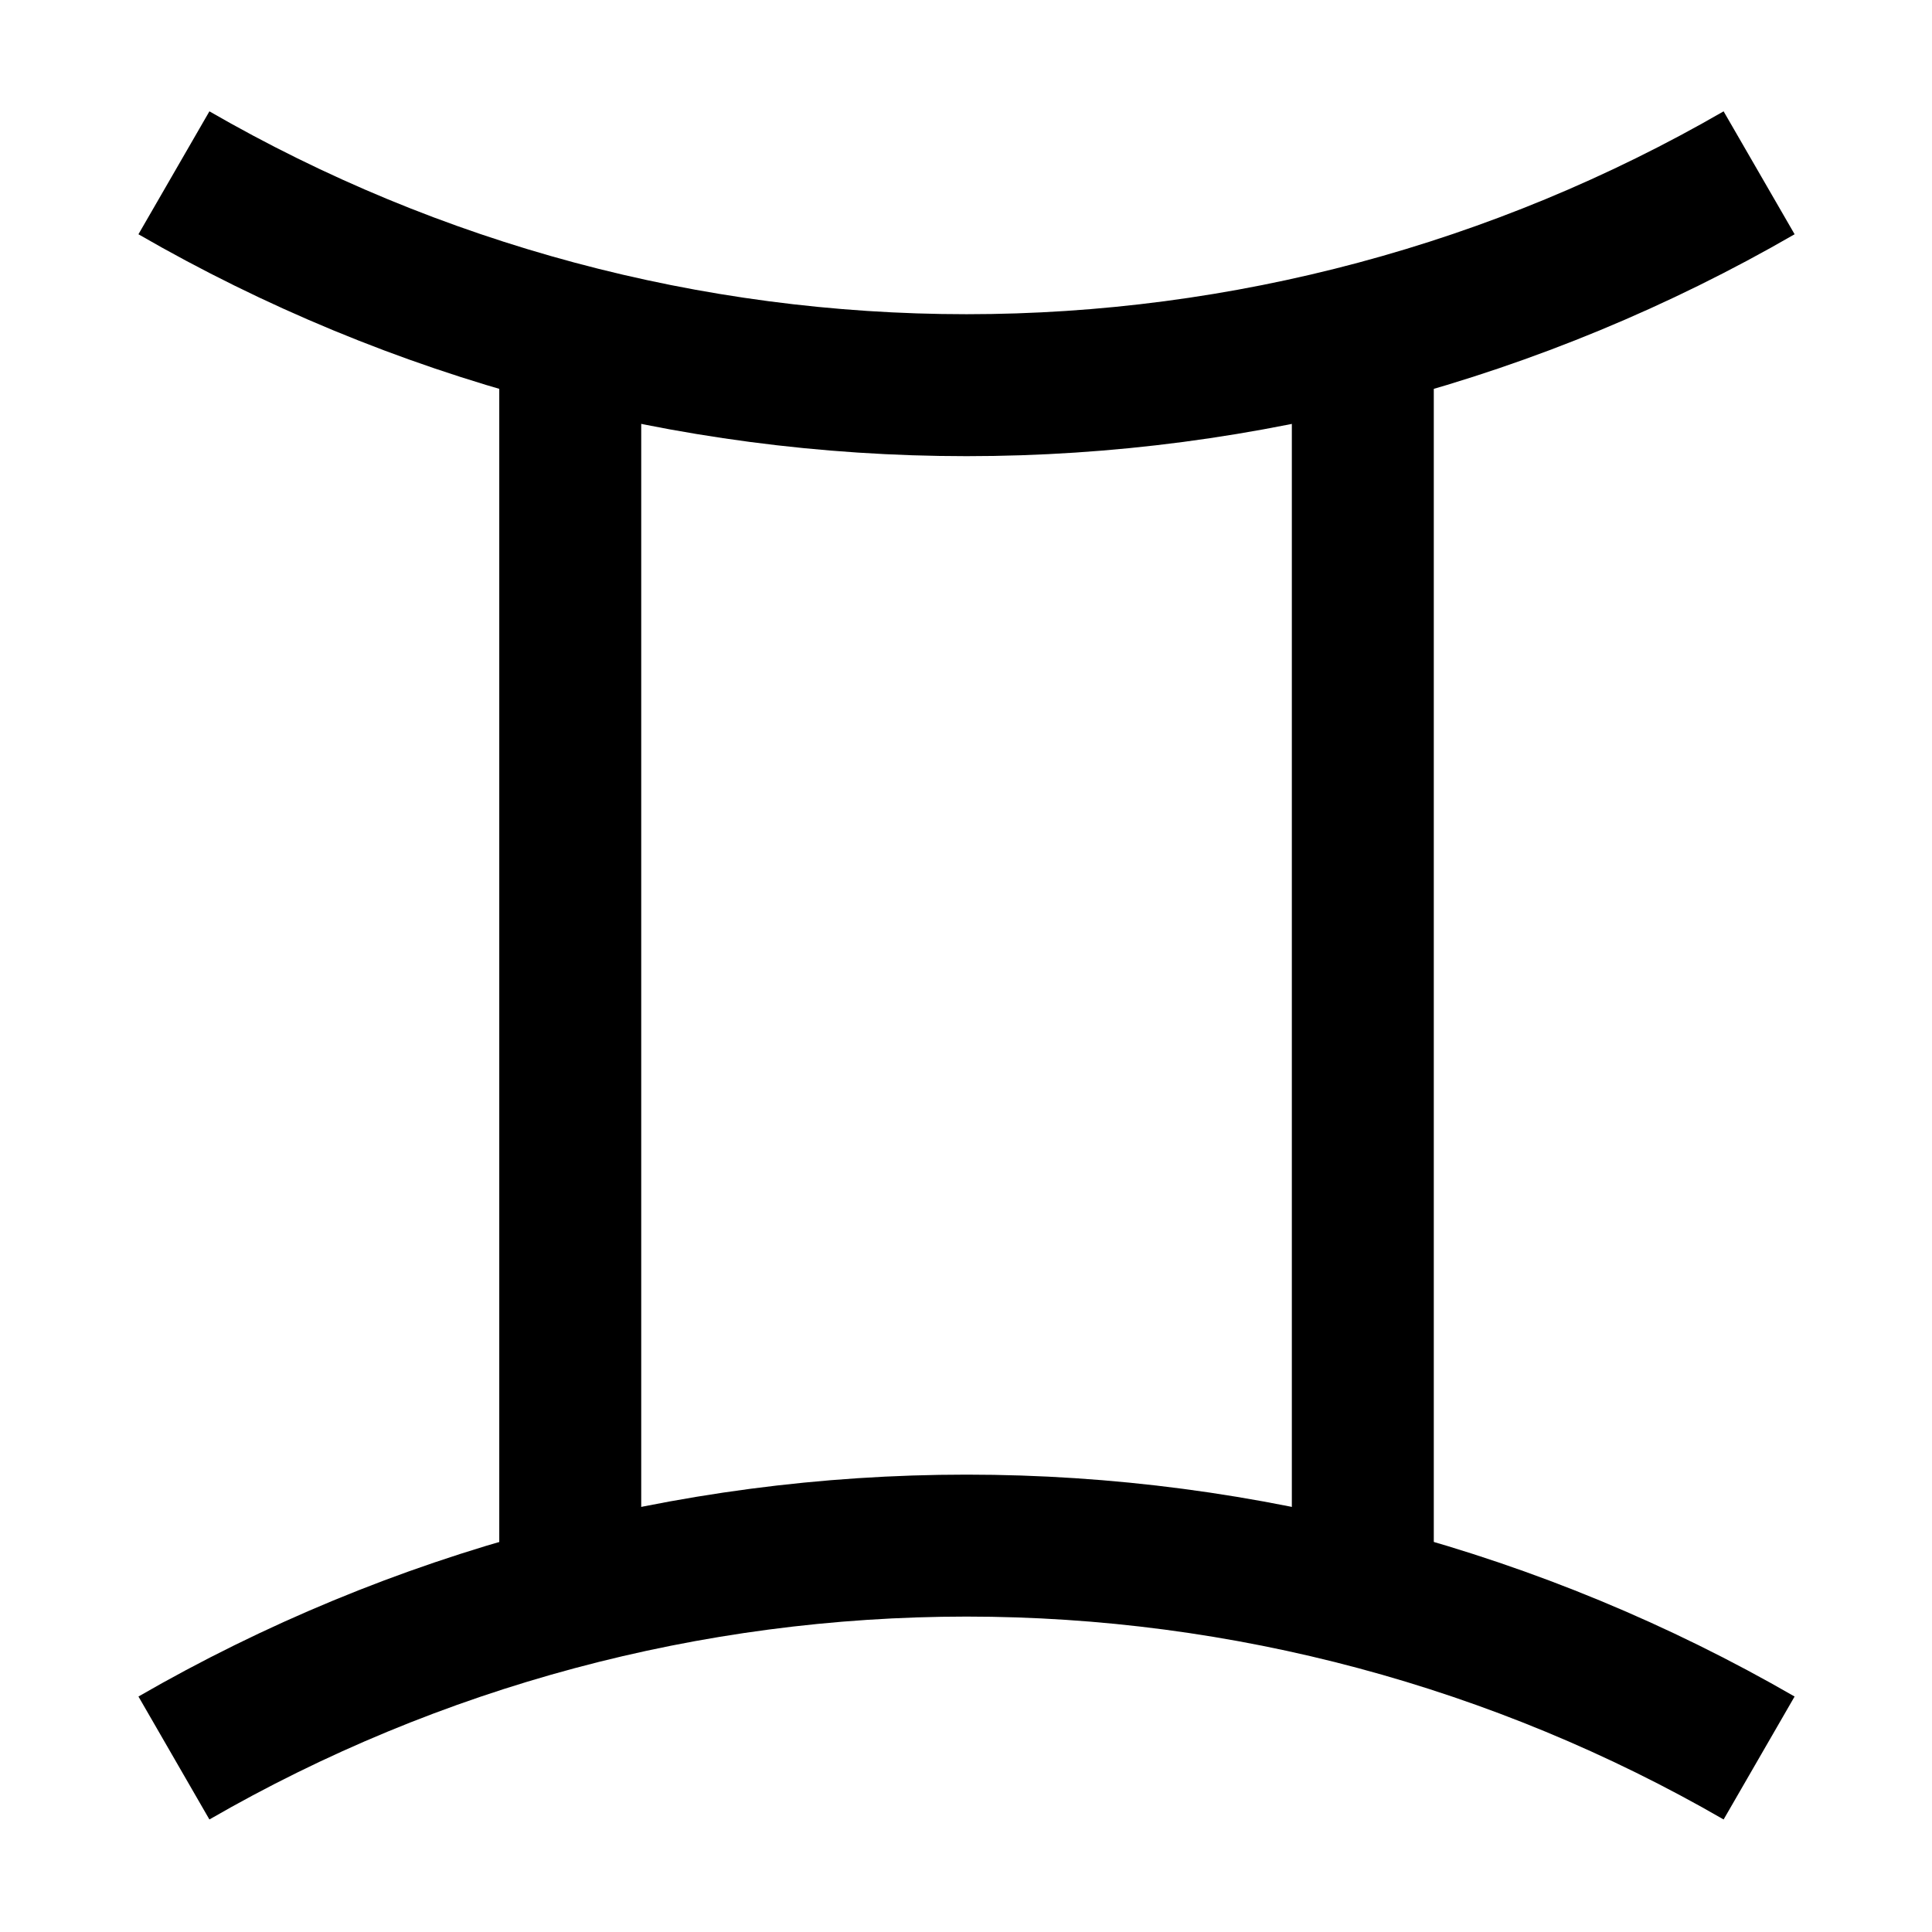
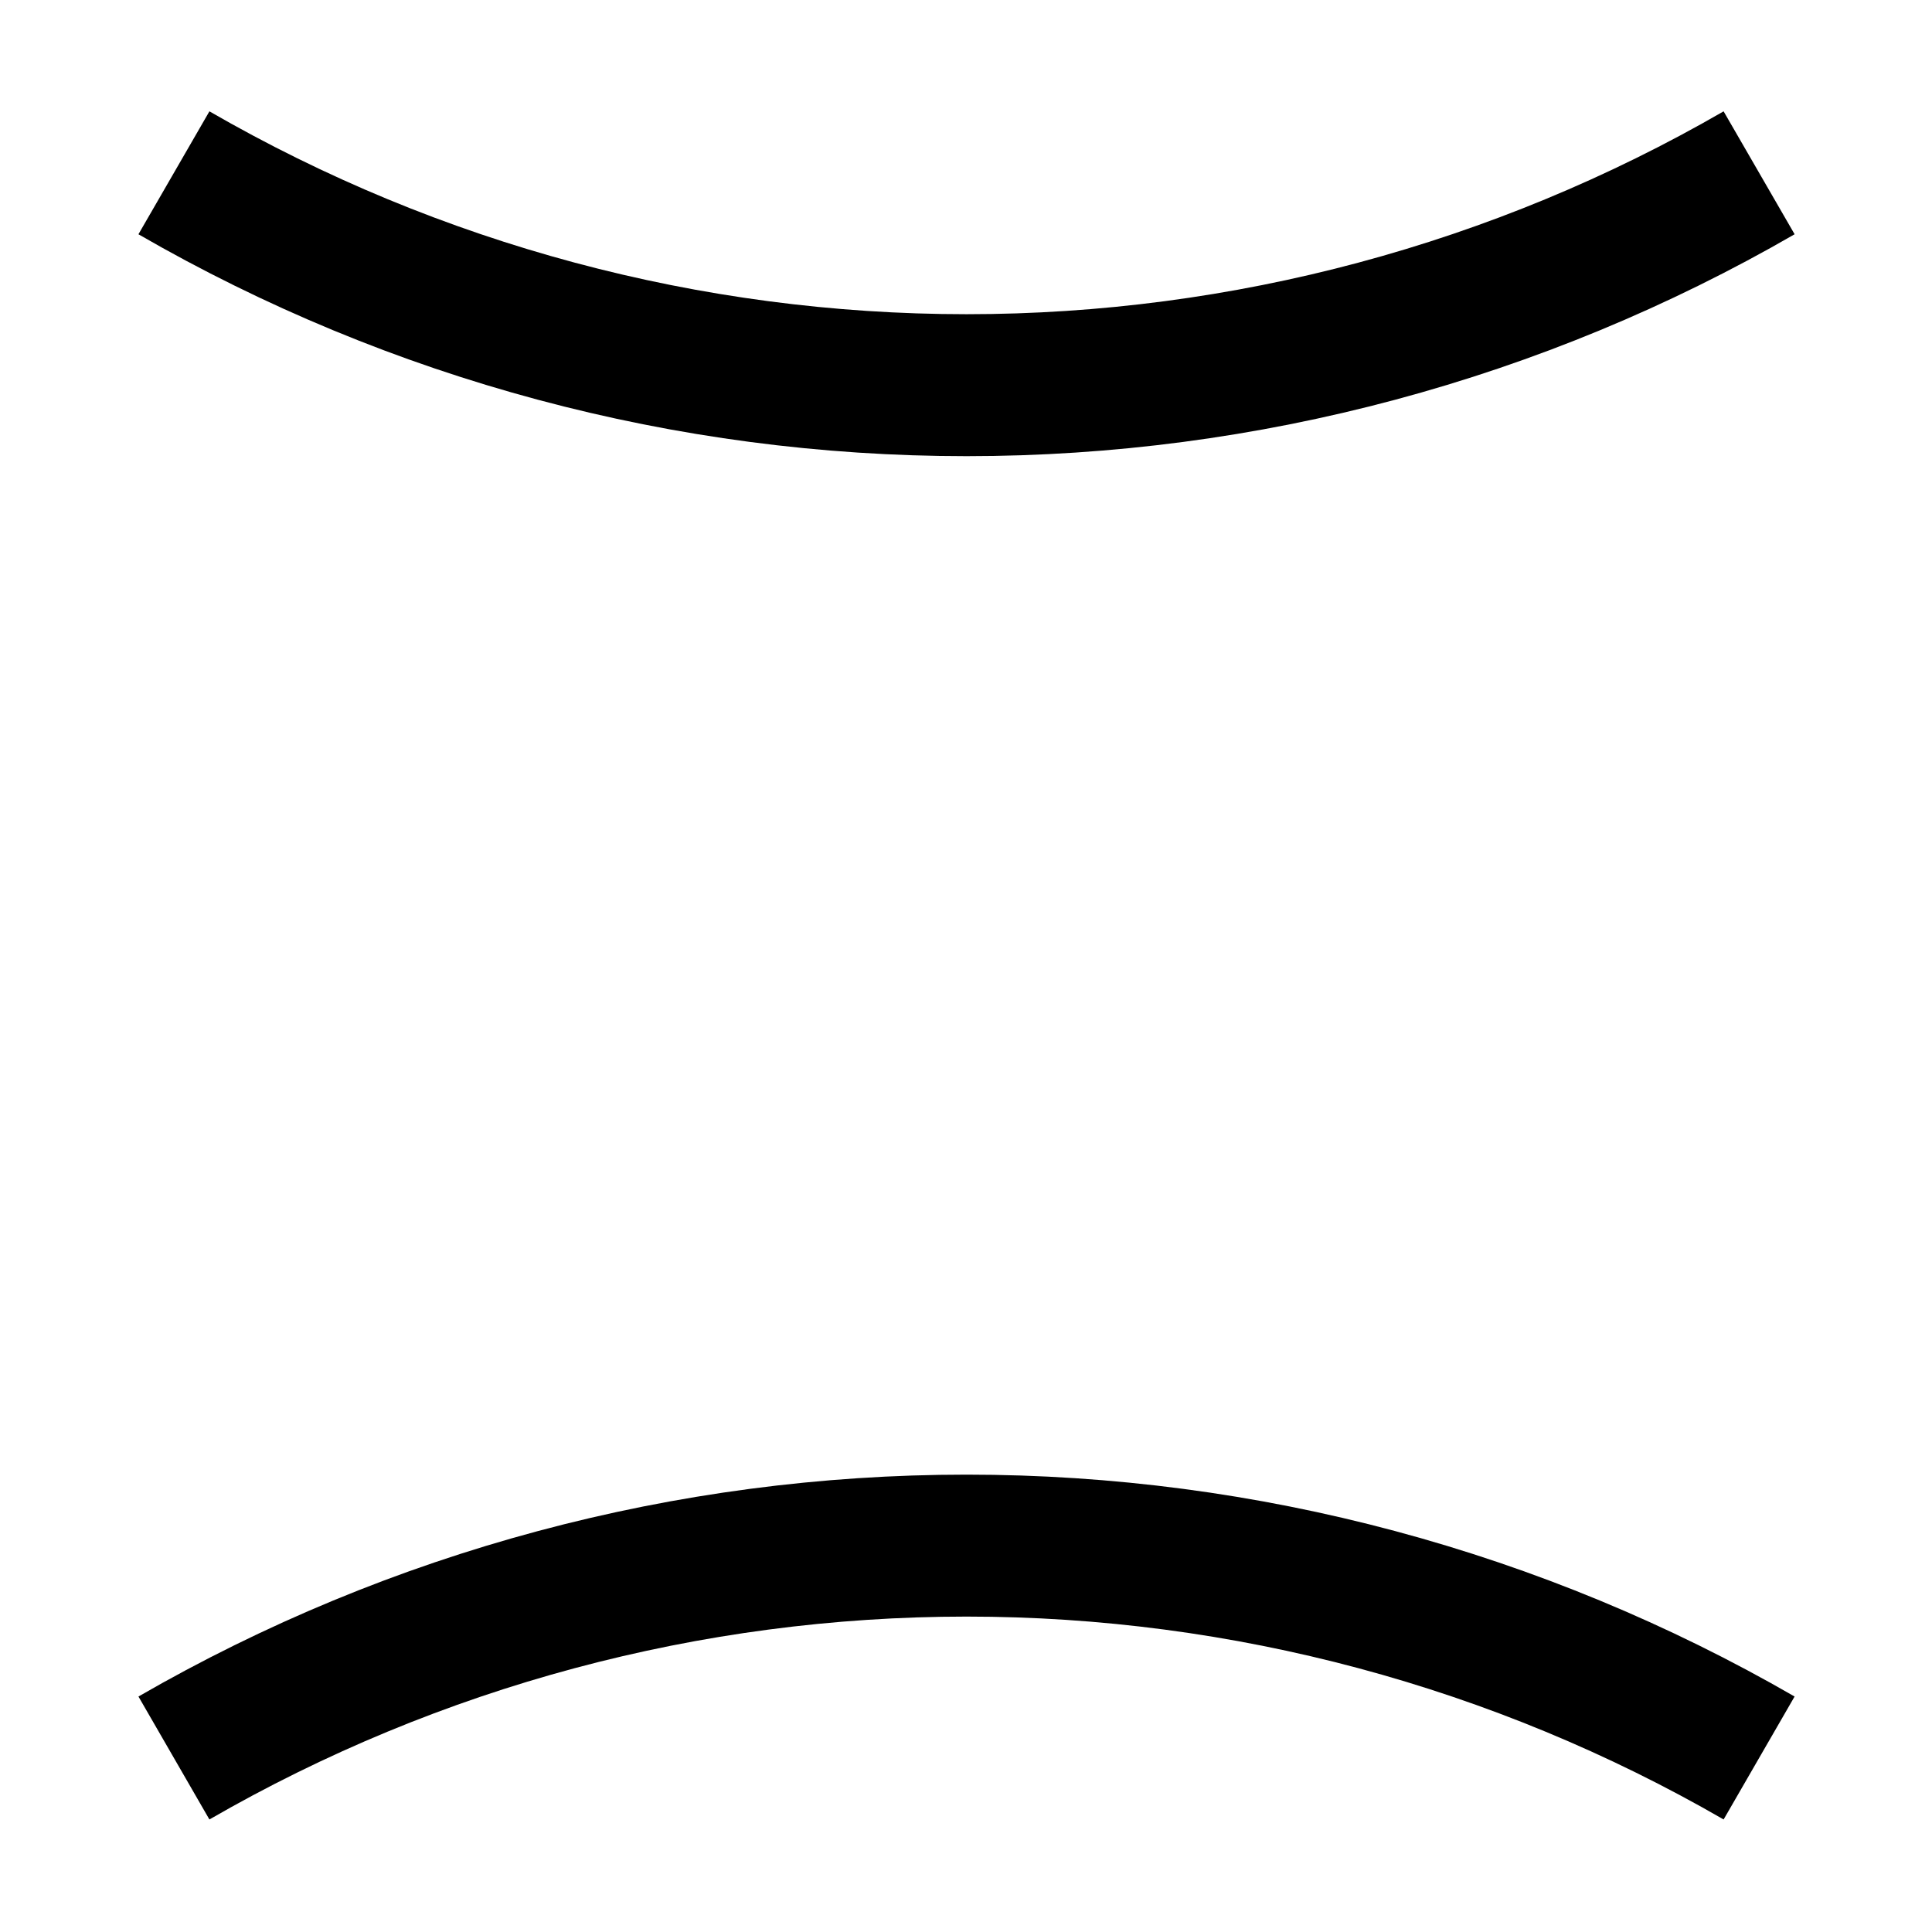
<svg xmlns="http://www.w3.org/2000/svg" width="800px" height="800px" version="1.1" viewBox="144 144 512 512">
  <defs>
    <clipPath id="a">
      <path d="m148.09 148.09h503.8v503.8h-503.8z" />
    </clipPath>
  </defs>
  <g fill="none" stroke="#000000" stroke-miterlimit="10" stroke-width="60">
    <g clip-path="url(#a)">
      <path transform="matrix(.627 0 0 -.627 148.09 651.9)" d="m736.99 67.008c-101.83 58.791-217.38 89.766-335 89.766-117.61 0-233.12-30.976-335-89.766" />
      <path transform="matrix(.627 0 0 -.627 148.09 651.9)" d="m736.99 737.01c-101.83-58.828-217.38-89.766-335-89.766-117.61 0-233.12 30.938-335 89.766" />
    </g>
-     <path transform="matrix(.627 0 0 -.627 148.09 651.9)" d="m569.49 668.53v-533.05" />
-     <path transform="matrix(.627 0 0 -.627 148.09 651.9)" d="m234.5 668.53v-533.05" />
  </g>
</svg>